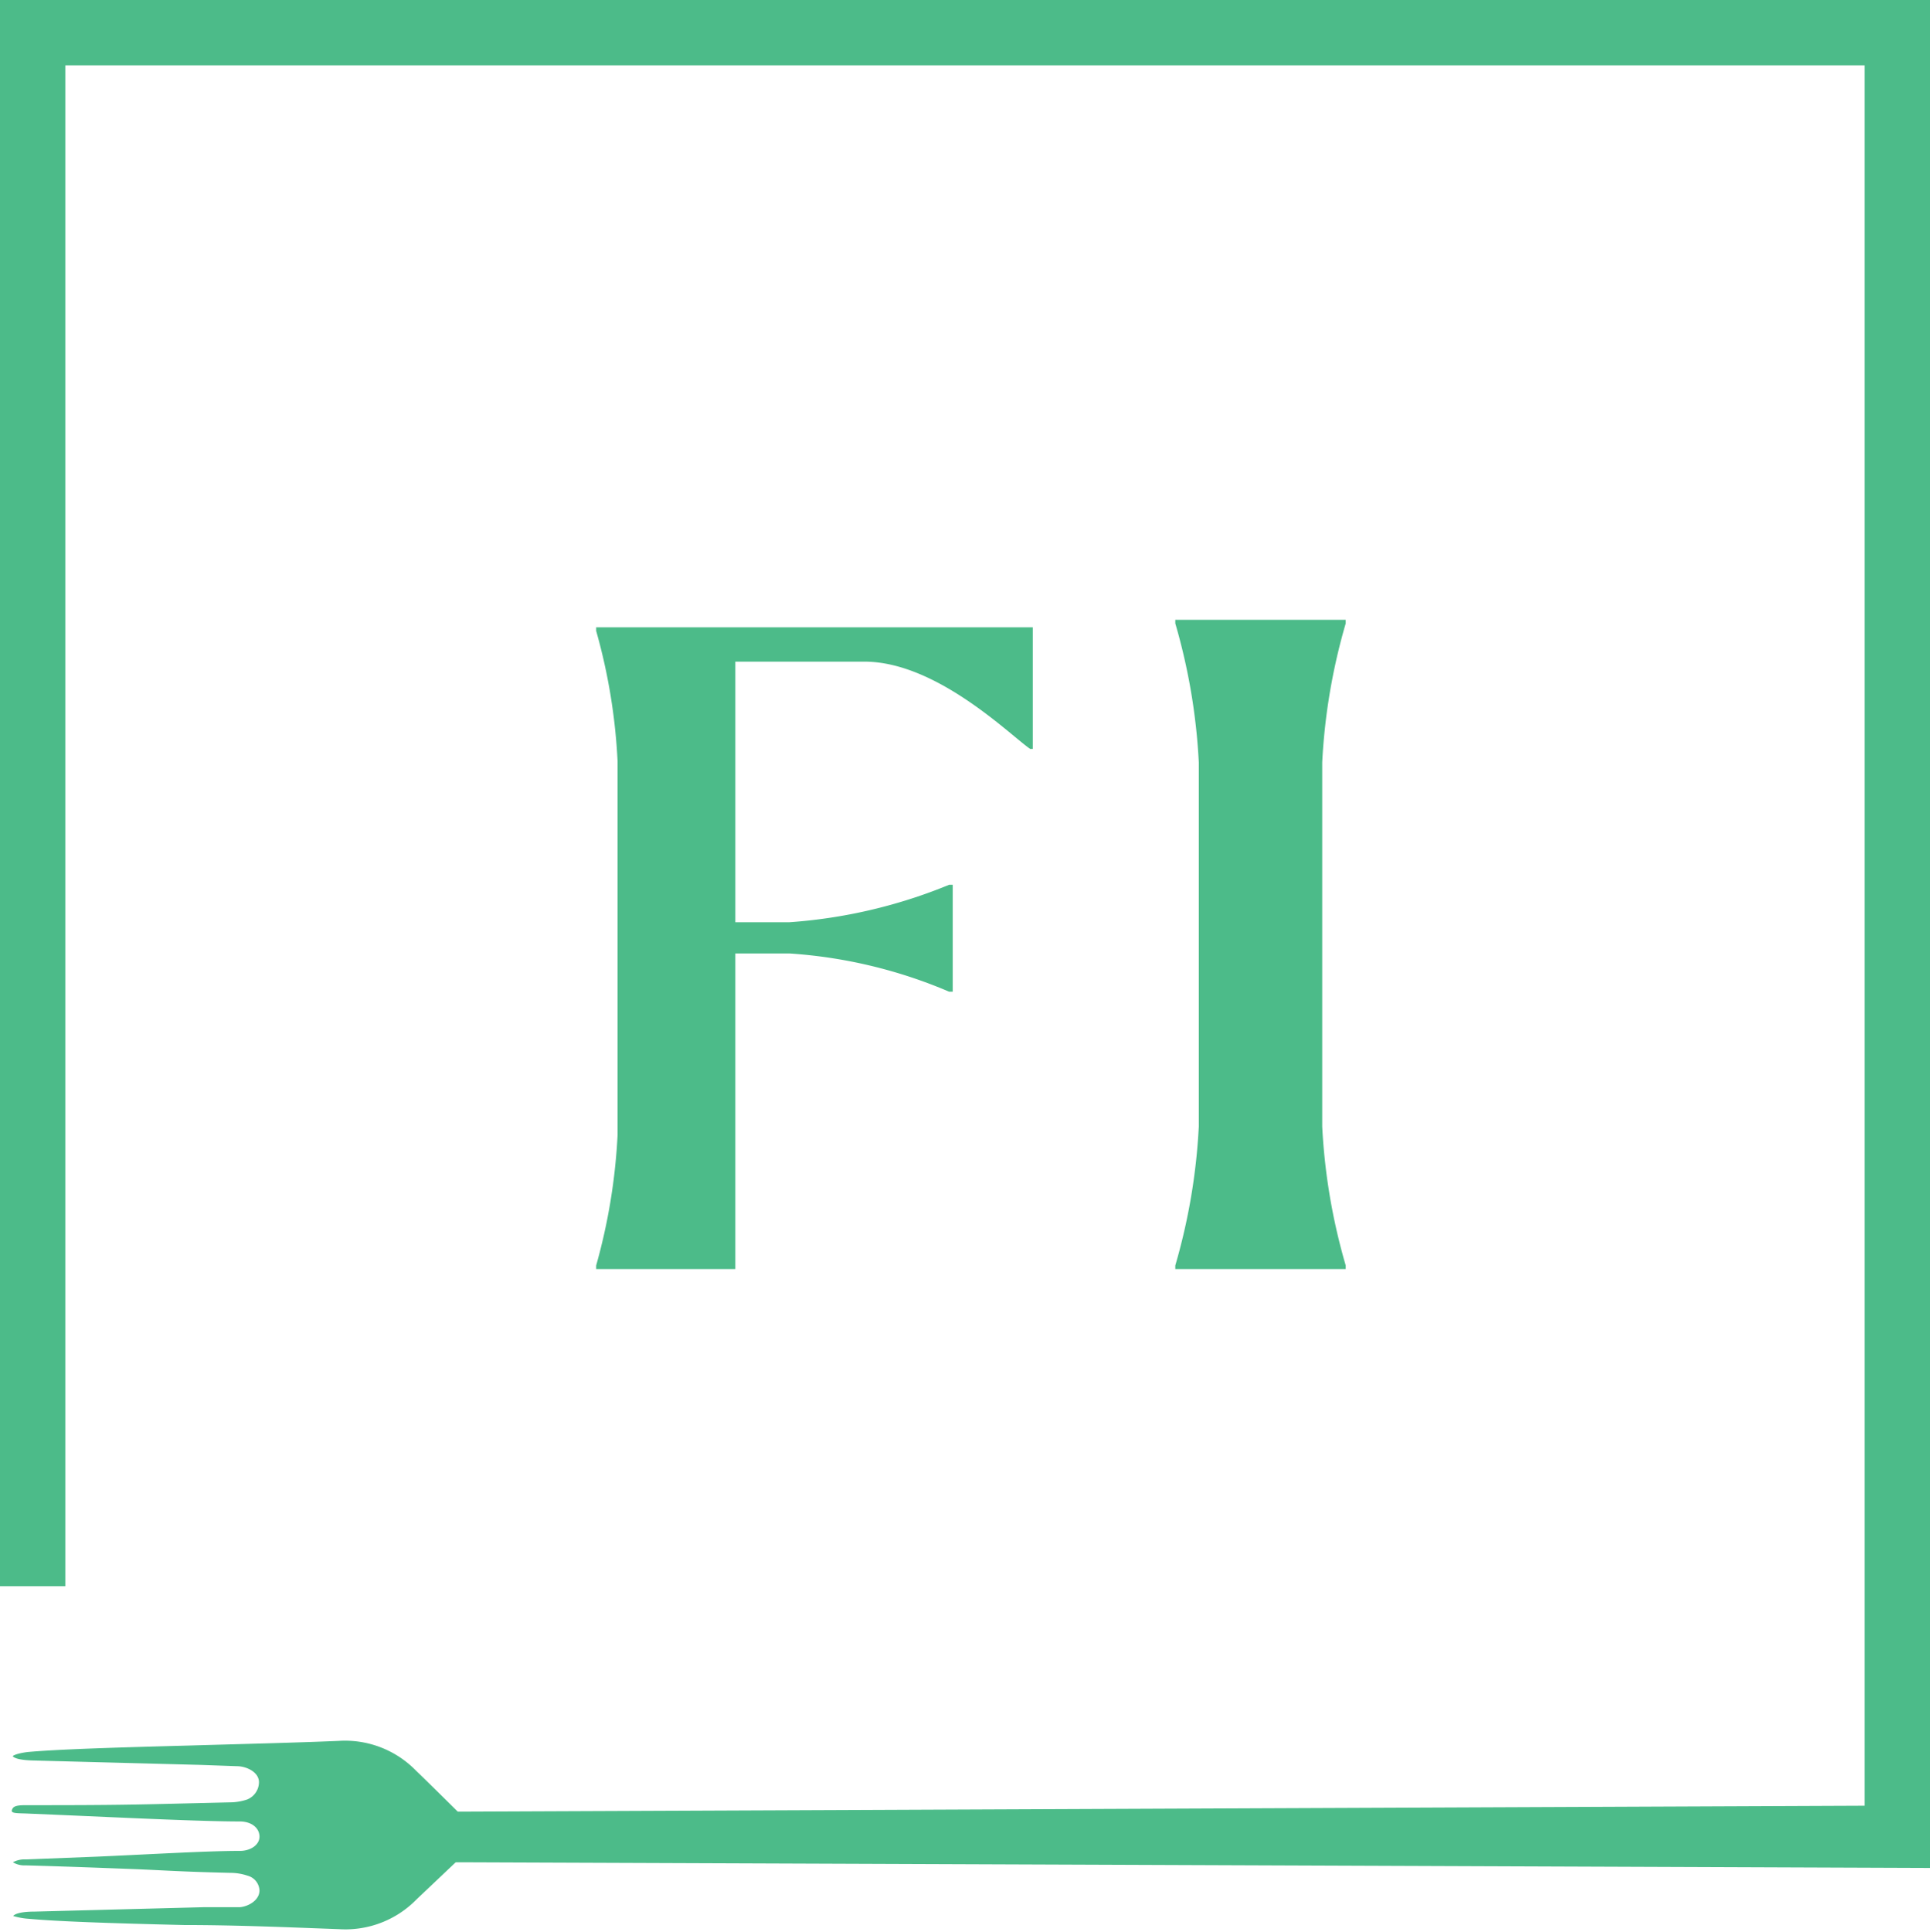
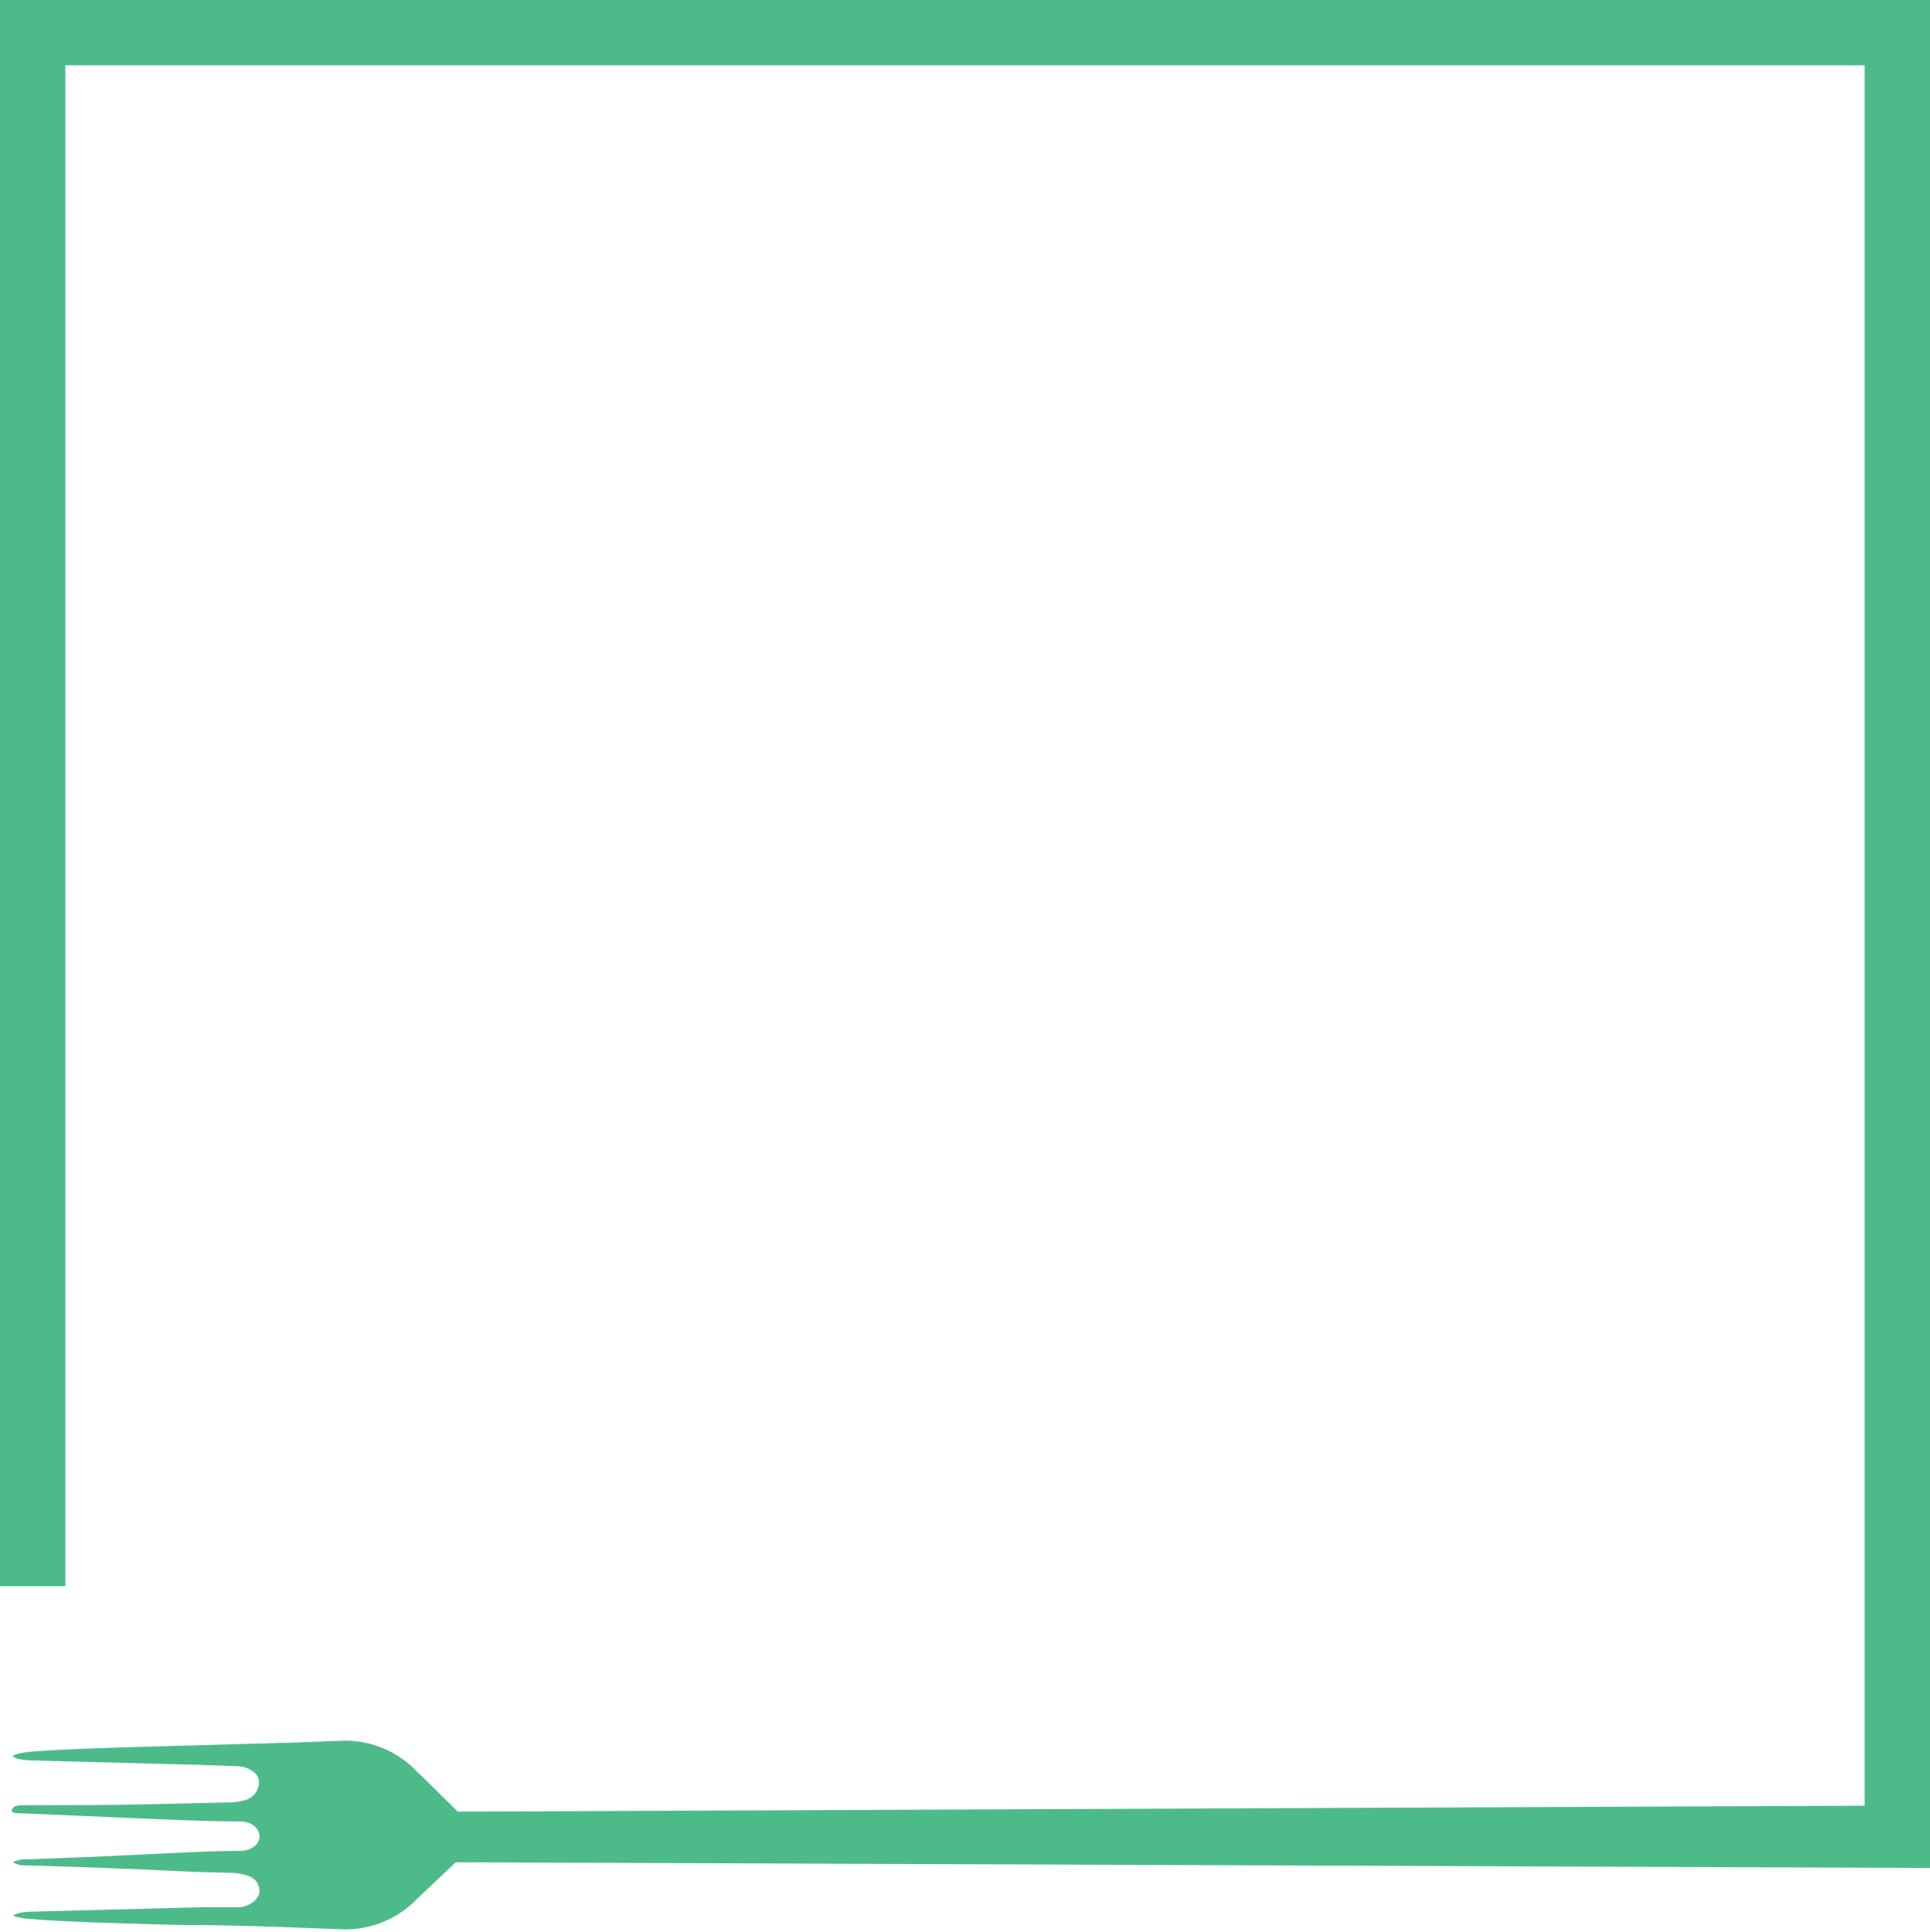
<svg xmlns="http://www.w3.org/2000/svg" viewBox="0 0 74.75 74.82">
  <defs>
    <style>.cls-1{fill:#4cbb89}</style>
  </defs>
  <g id="Layer_2" data-name="Layer 2">
    <g id="Logos">
-       <path class="cls-1" d="M40 29h-.1c-.76-.52-3.62-3.38-6.42-3.38h-5v10.09h2.1a19.89 19.89 0 0 0 6.18-1.45h.14v4.14h-.14a18.87 18.87 0 0 0-6.18-1.48h-2.1v12.22h-5.39V49a22.69 22.69 0 0 0 .83-5.07V29.5a22.46 22.46 0 0 0-.83-5.07v-.14H40zM45.52 49a23.41 23.41 0 0 0 .91-5.38v-14.1a23.41 23.41 0 0 0-.91-5.38V24h6.6v.14a23.41 23.41 0 0 0-.91 5.38v14.1a23.41 23.41 0 0 0 .91 5.38v.14h-6.6z" />
      <path class="cls-1" d="M0 0v61.42h2.53V2.53h69.69v67.39l-54.37.23h-.12s-1.21-1.2-1.61-1.58a3.84 3.84 0 0 0-3-1.16c-1.64.07-3.75.12-5.79.18-3.06.08-5.13.15-6.25.25-.49.06-.59.16-.59.16.08.1.36.16.83.17l6.46.17 1.4.05c.35 0 .85.22.85.62a.73.73 0 0 1-.46.67 2.11 2.11 0 0 1-.66.11c-3.83.09-4 .11-7.94.11-.4 0-.47.07-.51.19s.16.12.52.13l1.41.06c2.32.1 5.41.25 6.9.25.43 0 .74.23.76.56s-.33.58-.76.58c-1.26 0-3.24.12-5.48.22L1 72a.94.94 0 0 0-.5.11.86.86 0 0 0 .49.12c1.8.05 3 .1 4.09.14 1.31.05 1.75.1 3.85.15a2.07 2.07 0 0 1 .66.11.62.62 0 0 1 .46.57c0 .39-.45.63-.77.65H7.87l-6.53.17c-.47 0-.75.07-.83.17a2.74 2.74 0 0 0 .62.11c1.09.1 3.07.17 6 .24 2.13 0 4.32.1 6 .16a3.85 3.85 0 0 0 3-1.15l1.52-1.44h.21l56.9.22V0z" />
    </g>
  </g>
</svg>